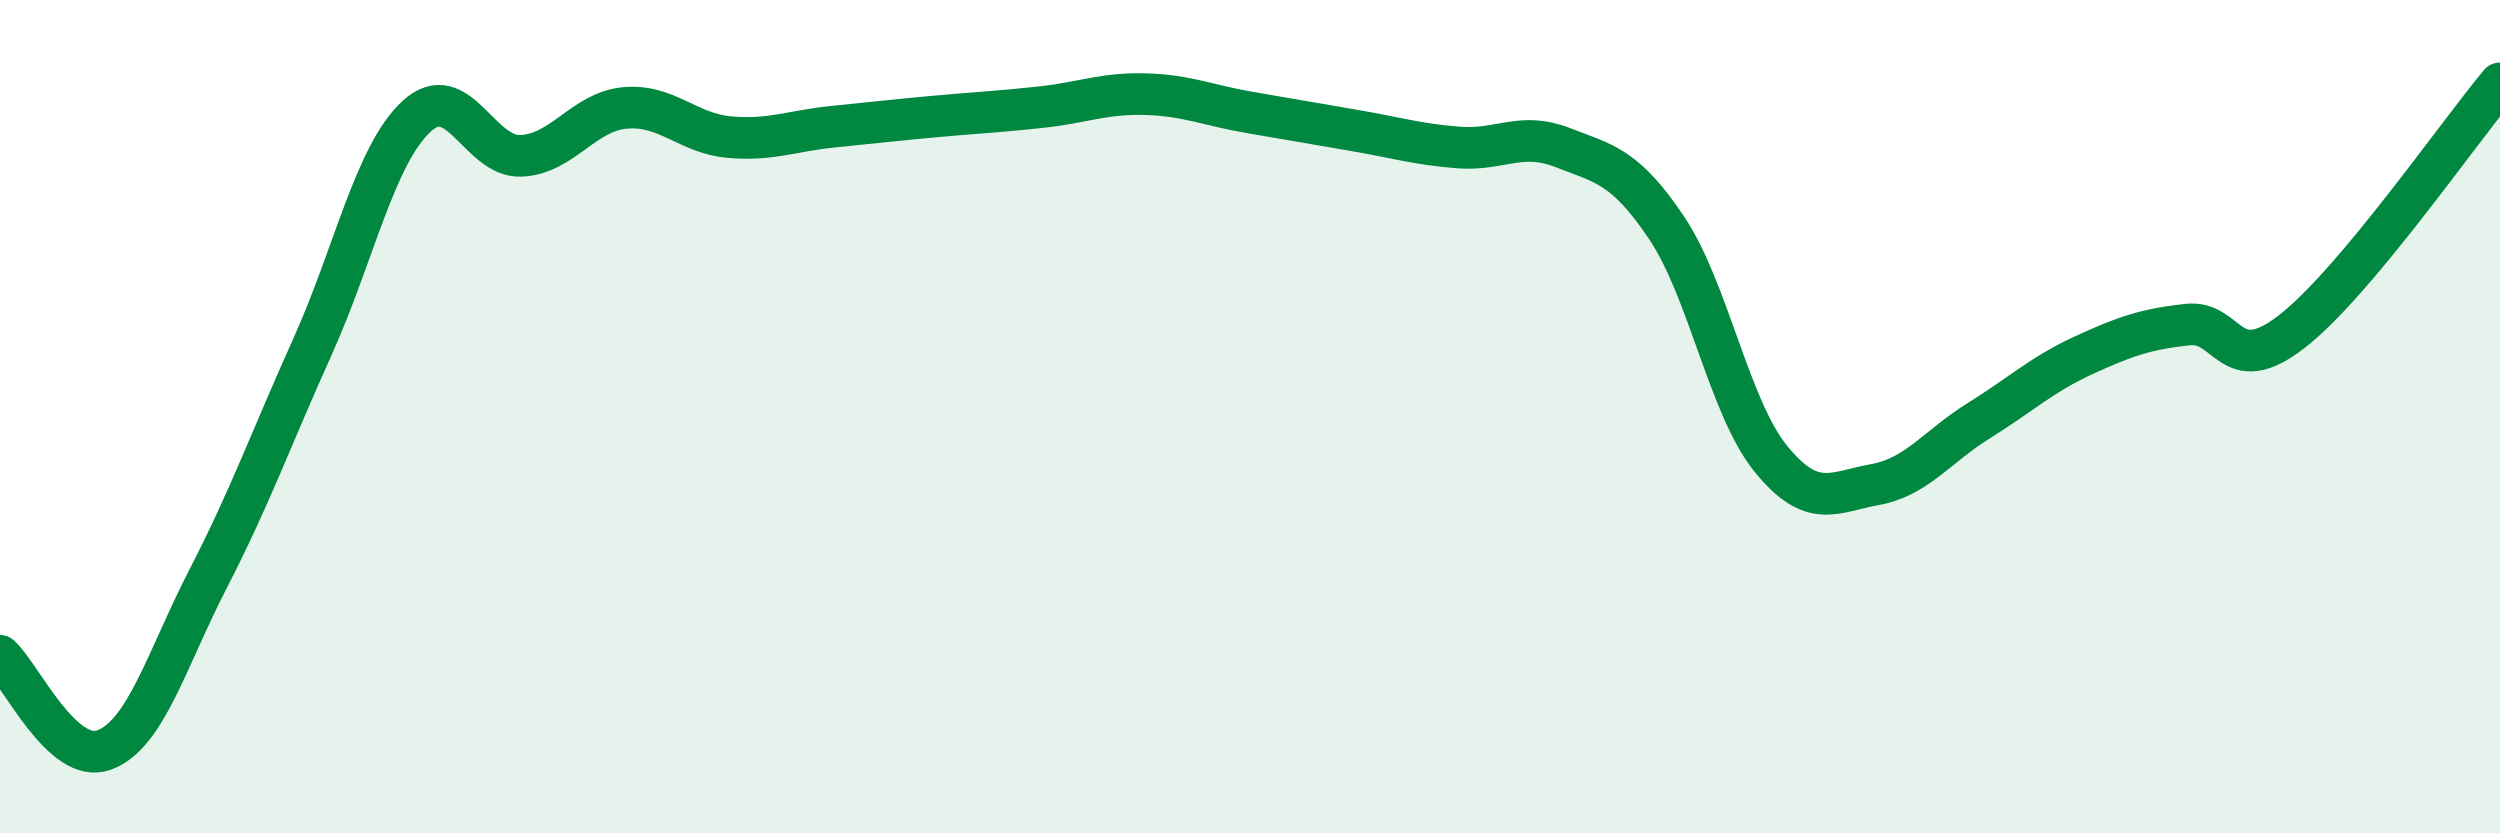
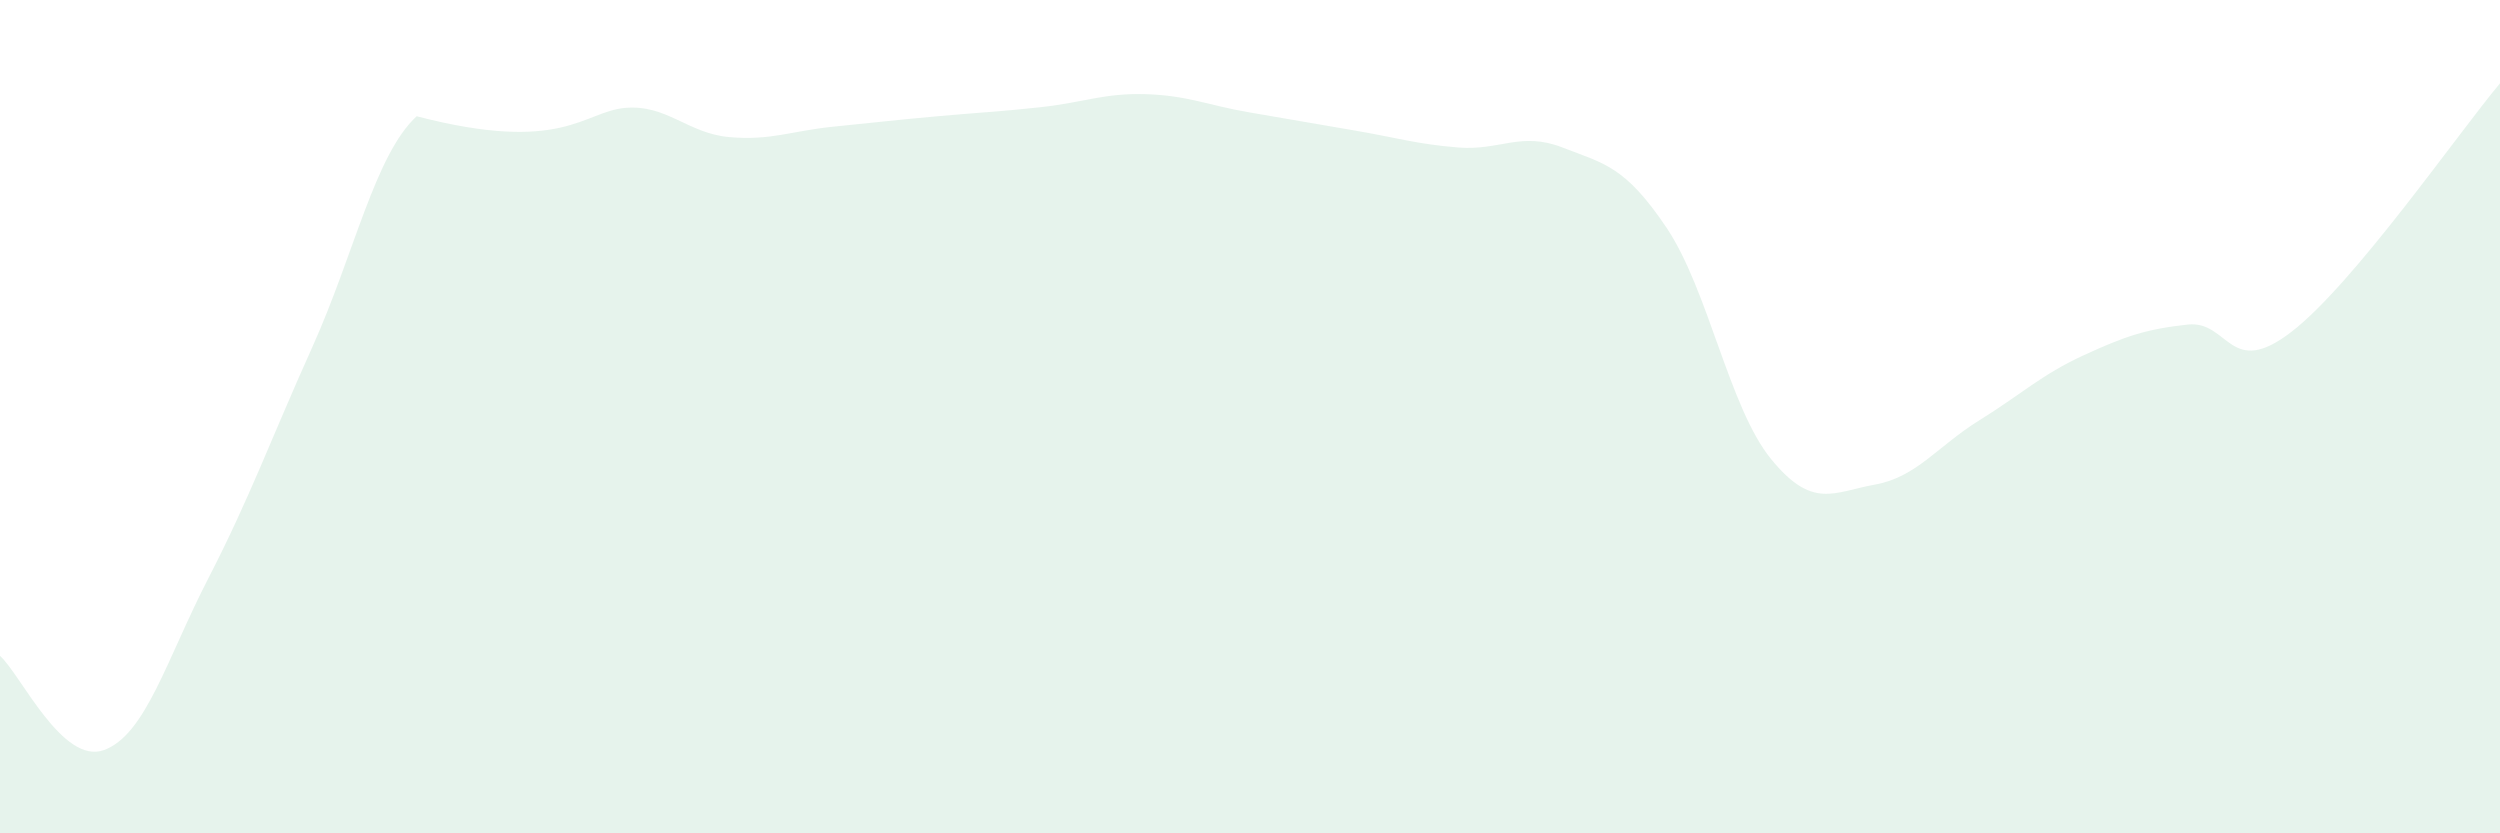
<svg xmlns="http://www.w3.org/2000/svg" width="60" height="20" viewBox="0 0 60 20">
-   <path d="M 0,15.74 C 0.5,16.19 1.5,18.37 2.5,18 C 3.5,17.63 4,15.82 5,13.88 C 6,11.94 6.5,10.54 7.5,8.32 C 8.5,6.1 9,3.71 10,2.79 C 11,1.87 11.5,3.78 12.5,3.74 C 13.5,3.7 14,2.68 15,2.59 C 16,2.5 16.5,3.2 17.5,3.29 C 18.5,3.38 19,3.14 20,3.04 C 21,2.94 21.5,2.88 22.5,2.79 C 23.5,2.7 24,2.68 25,2.57 C 26,2.46 26.5,2.23 27.5,2.26 C 28.5,2.29 29,2.53 30,2.7 C 31,2.87 31.5,2.96 32.5,3.13 C 33.5,3.3 34,3.46 35,3.54 C 36,3.62 36.5,3.15 37.5,3.54 C 38.5,3.93 39,3.98 40,5.47 C 41,6.96 41.5,9.78 42.5,11.01 C 43.5,12.24 44,11.81 45,11.63 C 46,11.45 46.5,10.71 47.5,10.09 C 48.5,9.47 49,8.99 50,8.53 C 51,8.07 51.5,7.9 52.5,7.79 C 53.5,7.68 53.5,9.12 55,7.96 C 56.5,6.8 59,3.19 60,2L60 20L0 20Z" fill="#008740" opacity="0.1" stroke-linecap="round" stroke-linejoin="round" />
-   <path d="M 0,15.74 C 0.5,16.19 1.5,18.37 2.5,18 C 3.5,17.63 4,15.82 5,13.88 C 6,11.94 6.5,10.54 7.5,8.32 C 8.5,6.1 9,3.71 10,2.79 C 11,1.87 11.5,3.78 12.5,3.74 C 13.5,3.7 14,2.68 15,2.59 C 16,2.5 16.5,3.2 17.5,3.29 C 18.5,3.38 19,3.14 20,3.04 C 21,2.94 21.5,2.88 22.5,2.79 C 23.5,2.7 24,2.68 25,2.57 C 26,2.46 26.5,2.23 27.5,2.26 C 28.5,2.29 29,2.53 30,2.7 C 31,2.87 31.5,2.96 32.5,3.13 C 33.5,3.3 34,3.46 35,3.54 C 36,3.62 36.5,3.15 37.5,3.54 C 38.5,3.93 39,3.98 40,5.47 C 41,6.96 41.5,9.78 42.5,11.01 C 43.5,12.24 44,11.81 45,11.63 C 46,11.45 46.5,10.71 47.5,10.09 C 48.5,9.47 49,8.99 50,8.53 C 51,8.07 51.5,7.9 52.5,7.79 C 53.5,7.68 53.5,9.12 55,7.96 C 56.5,6.8 59,3.19 60,2" stroke="#008740" stroke-width="1" fill="none" stroke-linecap="round" stroke-linejoin="round" />
+   <path d="M 0,15.74 C 0.5,16.19 1.5,18.37 2.5,18 C 3.5,17.63 4,15.82 5,13.88 C 6,11.94 6.5,10.54 7.5,8.32 C 8.5,6.1 9,3.71 10,2.79 C 13.5,3.7 14,2.68 15,2.59 C 16,2.5 16.5,3.2 17.5,3.29 C 18.5,3.38 19,3.14 20,3.04 C 21,2.94 21.5,2.88 22.5,2.79 C 23.5,2.7 24,2.68 25,2.57 C 26,2.46 26.5,2.23 27.5,2.26 C 28.5,2.29 29,2.53 30,2.7 C 31,2.87 31.5,2.96 32.5,3.13 C 33.5,3.3 34,3.46 35,3.54 C 36,3.62 36.5,3.15 37.5,3.54 C 38.5,3.93 39,3.98 40,5.47 C 41,6.96 41.5,9.78 42.5,11.01 C 43.5,12.24 44,11.81 45,11.63 C 46,11.45 46.5,10.71 47.5,10.09 C 48.5,9.47 49,8.99 50,8.53 C 51,8.07 51.5,7.9 52.5,7.79 C 53.5,7.68 53.5,9.12 55,7.96 C 56.5,6.8 59,3.19 60,2L60 20L0 20Z" fill="#008740" opacity="0.1" stroke-linecap="round" stroke-linejoin="round" />
</svg>